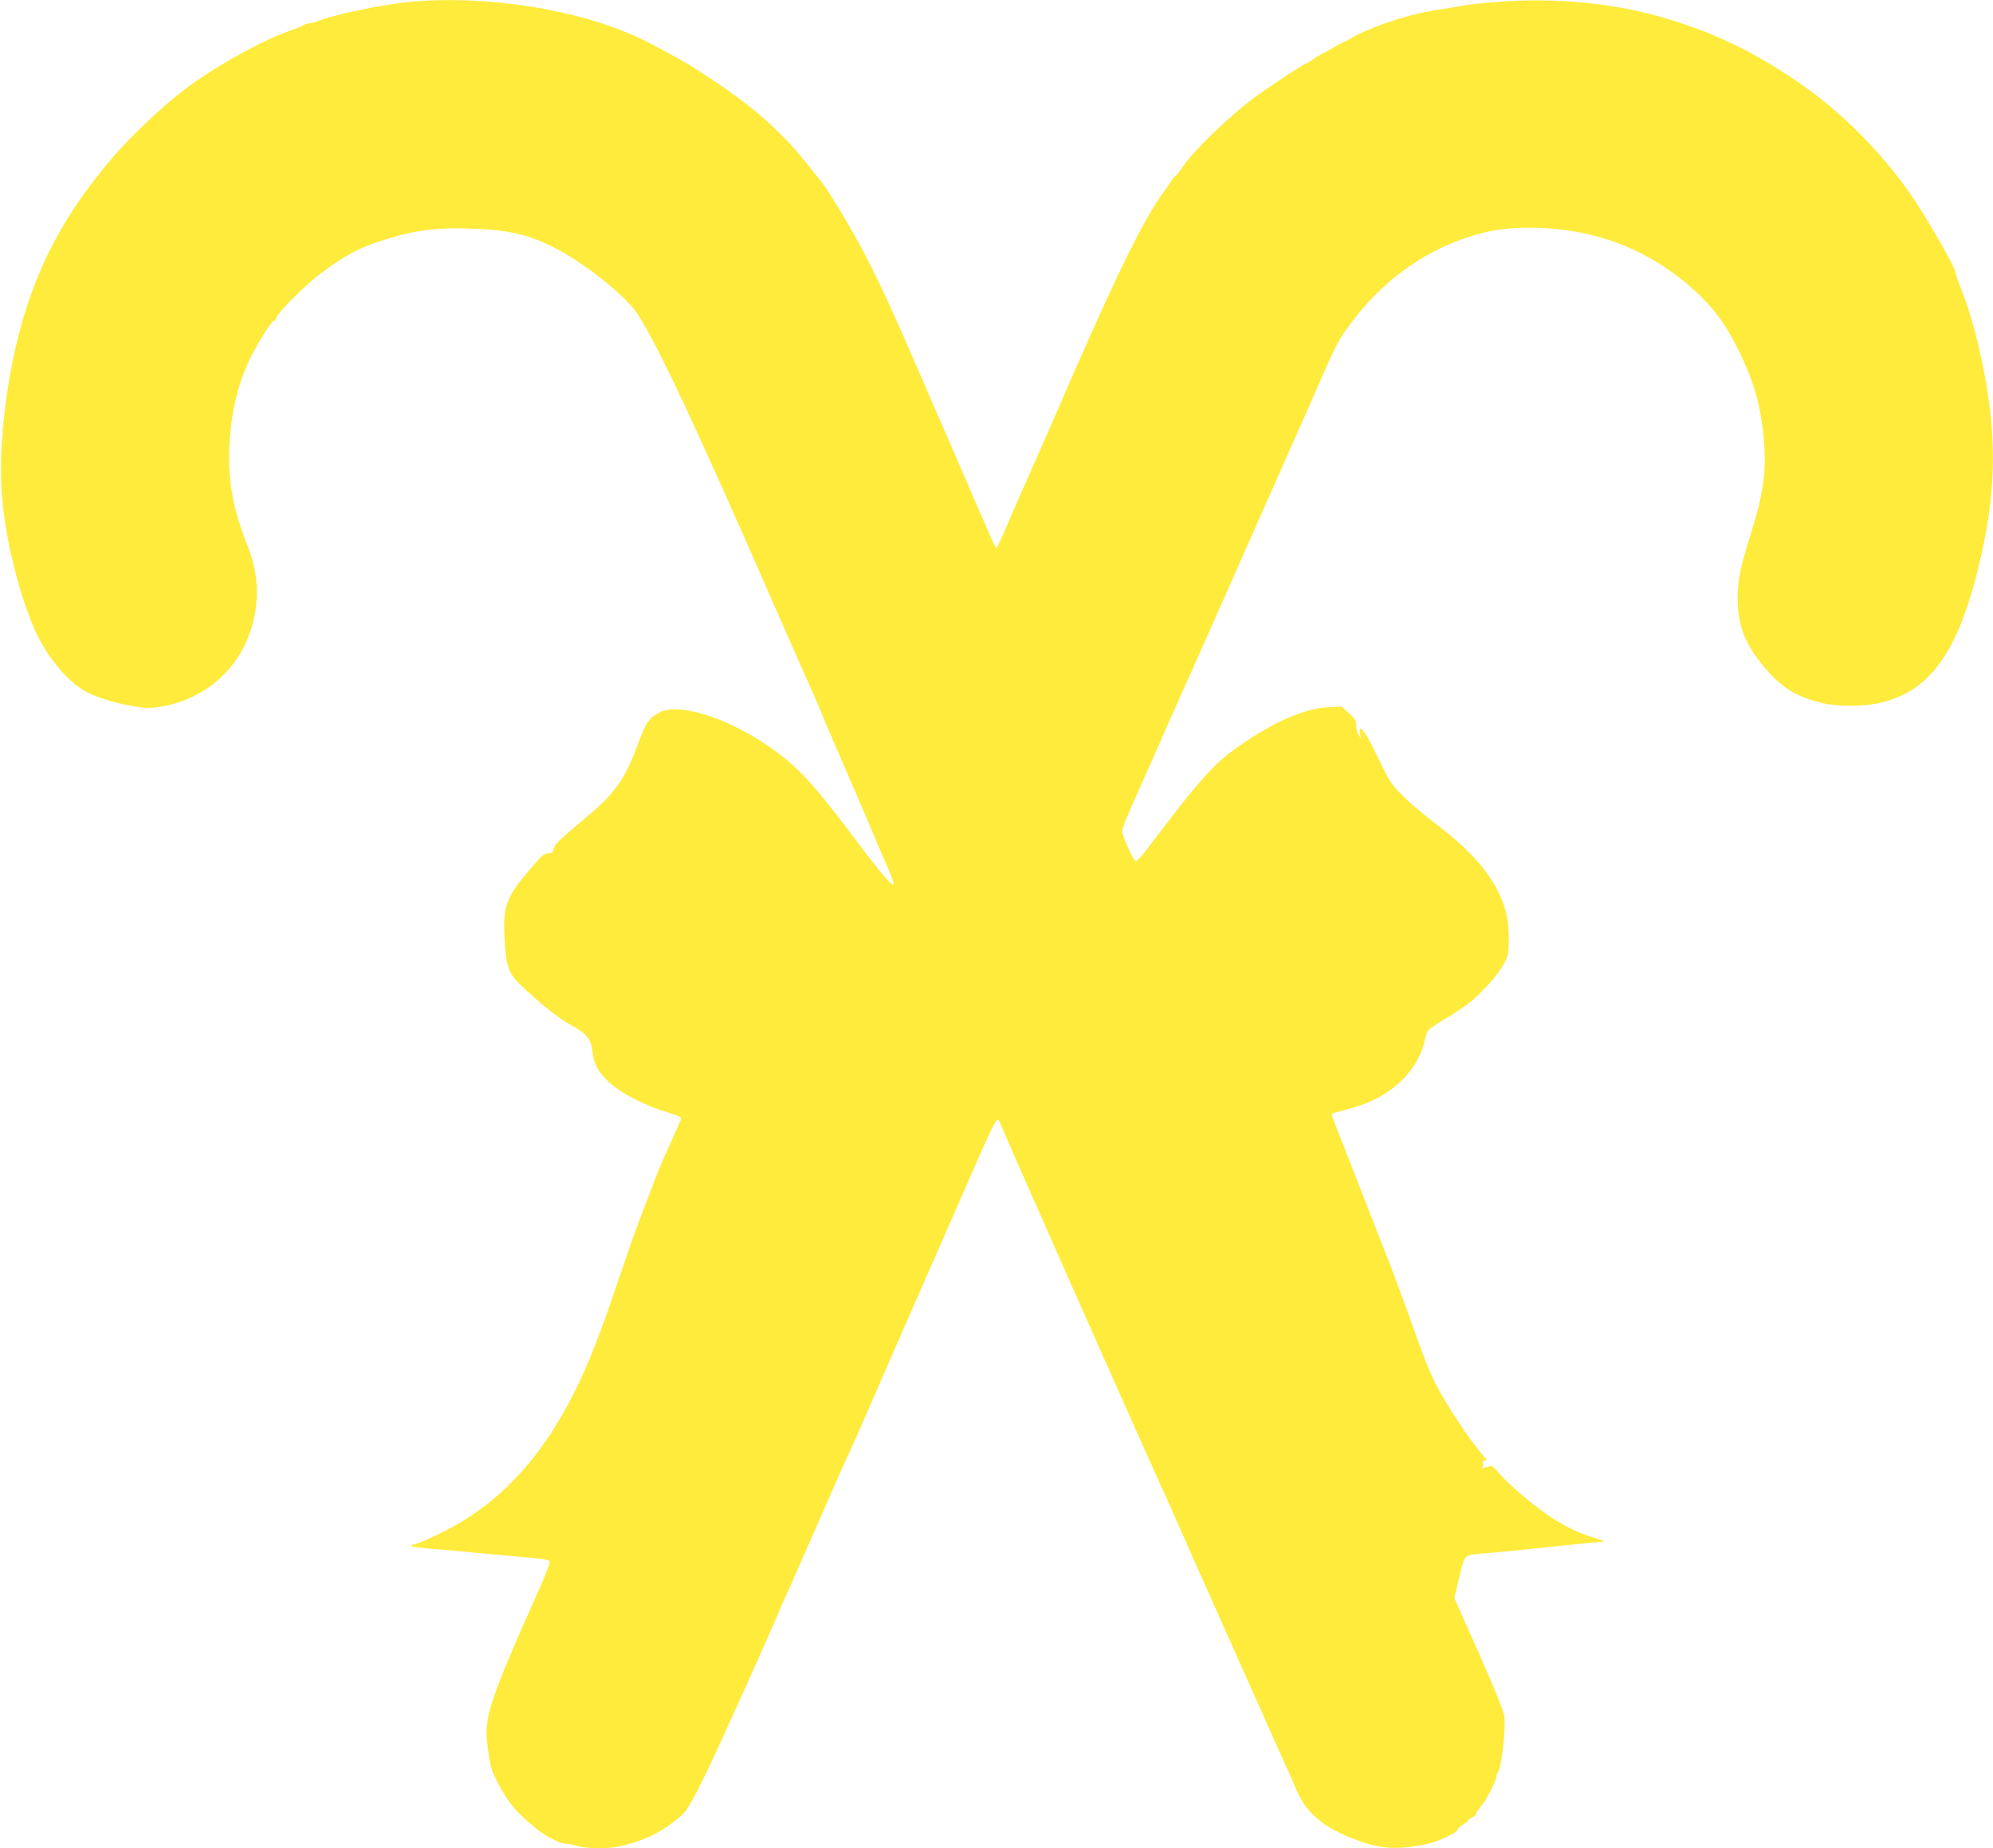
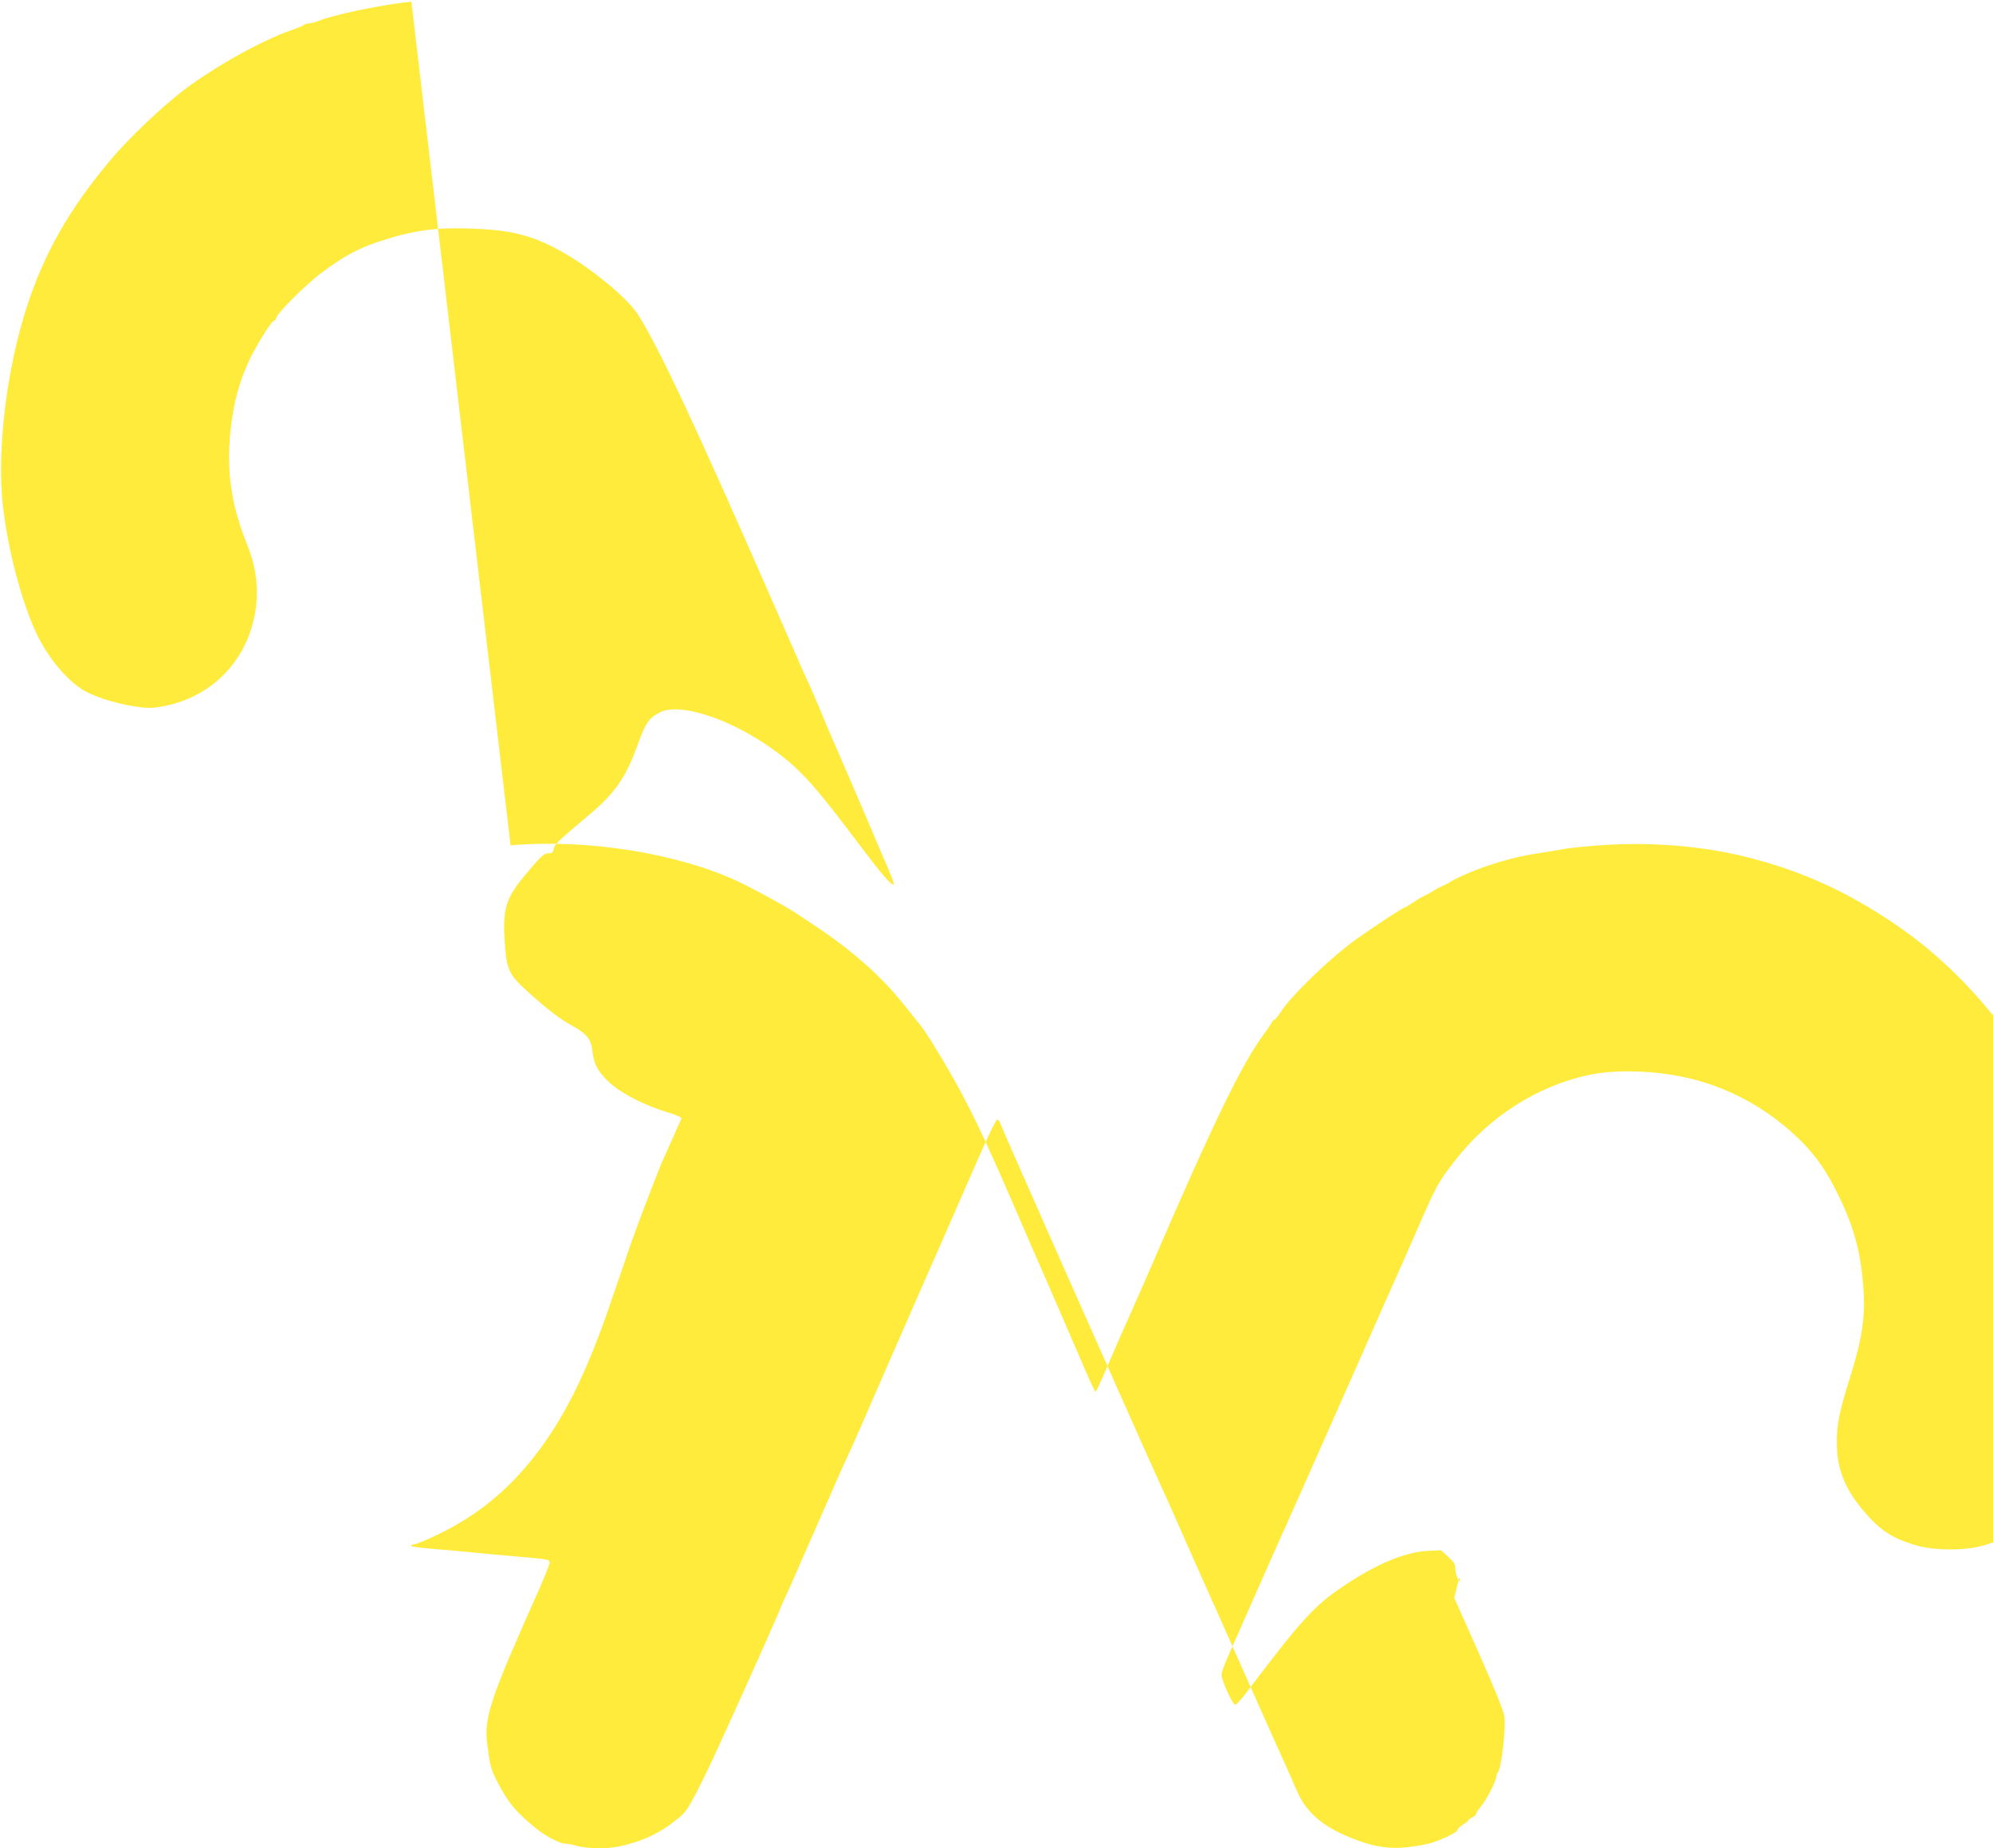
<svg xmlns="http://www.w3.org/2000/svg" version="1.0" width="1280pt" height="1187pt" viewBox="0 0 1280 1187" preserveAspectRatio="xMidYMid meet">
  <g transform="translate(0,1187) scale(0.1,-0.1)" fill="#ffeb3b" stroke="none">
-     <path d="M2642 11859 c-176 -16 -499 -83 -598 -124 -20 -8 -46 -15 -58 -15 -12 0 -26 -4 -32 -9 -5 -5 -45 -22 -89 -37 -188 -66 -481 -230 -680 -379 -130 -97 -355 -310 -464 -439 -275 -324 -442 -618 -555 -976 -126 -399 -186 -904 -148 -1253 27 -250 103 -558 193 -773 70 -171 192 -329 314 -410 64 -43 205 -89 330 -109 78 -13 112 -14 168 -5 325 50 565 289 617 615 23 139 5 282 -50 420 -111 275 -141 501 -104 786 19 145 50 259 106 386 40 93 151 273 168 273 5 0 12 9 15 21 11 34 192 214 286 284 144 108 237 159 371 203 229 76 377 95 640 82 228 -11 358 -47 537 -147 185 -103 421 -298 487 -401 134 -209 373 -720 871 -1857 96 -220 183 -418 193 -440 43 -92 100 -223 119 -272 11 -29 43 -103 70 -165 79 -181 210 -485 251 -583 20 -49 60 -142 88 -206 29 -65 52 -125 52 -135 -1 -24 -61 41 -178 195 -48 63 -110 145 -138 182 -232 303 -323 396 -516 525 -262 173 -550 259 -668 200 -74 -38 -92 -65 -146 -212 -75 -209 -146 -310 -315 -451 -195 -164 -217 -185 -223 -214 -4 -24 -10 -29 -34 -29 -24 0 -42 -14 -98 -79 -176 -202 -196 -256 -183 -481 11 -184 26 -218 142 -323 134 -121 212 -181 288 -222 98 -54 125 -87 134 -167 9 -78 29 -119 91 -183 78 -80 236 -163 412 -215 45 -14 71 -27 68 -34 -2 -6 -28 -63 -56 -126 -28 -63 -57 -128 -65 -145 -31 -71 -160 -408 -197 -514 -196 -572 -178 -522 -244 -690 -220 -560 -514 -932 -909 -1148 -104 -57 -231 -113 -254 -113 -6 0 -11 -4 -11 -8 0 -5 73 -14 163 -21 89 -7 194 -17 232 -21 39 -4 166 -16 283 -26 202 -18 212 -19 212 -39 0 -12 -34 -97 -76 -191 -307 -687 -348 -809 -324 -979 19 -145 22 -155 65 -240 67 -131 126 -201 260 -307 52 -42 144 -88 173 -88 16 0 51 -7 78 -15 58 -17 191 -20 266 -4 149 31 262 83 377 176 52 41 67 63 125 173 35 69 87 175 114 235 28 61 78 171 112 245 76 165 310 690 310 696 0 3 14 35 31 72 18 37 46 101 64 142 18 41 74 170 125 285 51 116 116 264 145 330 29 66 68 154 88 195 19 41 72 161 117 265 45 105 194 444 330 755 137 311 300 684 364 830 66 152 121 266 129 268 9 2 17 -7 21 -22 6 -23 840 -1904 1011 -2281 43 -93 101 -224 130 -290 49 -113 128 -289 278 -625 35 -80 120 -269 187 -420 160 -359 211 -473 243 -543 15 -32 27 -59 27 -62 0 -2 18 -41 39 -87 62 -131 175 -221 366 -292 164 -62 272 -68 463 -28 64 14 192 73 192 89 0 7 16 23 35 34 19 12 35 24 35 28 0 4 11 13 25 19 14 6 25 17 25 23 0 6 14 27 31 47 33 38 99 166 99 192 0 9 4 20 9 25 24 27 54 290 42 366 -6 36 -66 182 -165 407 l-156 350 32 132 c36 152 28 144 163 154 50 4 176 16 280 27 248 26 466 48 485 49 8 1 -19 11 -60 24 -168 51 -298 130 -498 303 -46 40 -100 93 -120 118 -22 29 -41 44 -50 40 -30 -11 -67 -17 -54 -8 7 6 10 17 6 26 -4 12 -1 17 12 17 15 0 15 4 -7 28 -85 95 -247 340 -315 477 -30 61 -81 187 -113 280 -64 183 -160 444 -209 565 -27 67 -64 163 -239 610 -24 63 -58 148 -74 189 -17 40 -28 76 -25 78 3 3 38 13 78 23 40 10 105 30 143 45 198 79 341 234 378 413 13 60 11 58 136 133 46 27 109 69 141 94 83 64 191 184 228 253 30 56 32 66 32 164 0 116 -16 190 -60 285 -69 150 -201 295 -407 451 -68 51 -161 129 -207 175 -78 77 -89 91 -151 221 -74 154 -110 216 -126 216 -7 0 -8 -12 -4 -32 l6 -33 -15 25 c-9 14 -15 41 -16 61 0 30 -8 44 -46 79 l-46 42 -87 -4 c-144 -8 -327 -84 -535 -223 -193 -129 -275 -219 -634 -695 -29 -38 -59 -70 -66 -70 -17 0 -92 167 -88 194 5 32 17 63 128 311 56 127 137 309 179 405 42 96 99 222 125 280 26 58 159 356 294 662 136 307 285 645 332 750 48 106 136 306 196 443 126 289 136 307 235 436 221 290 535 493 874 564 164 35 408 29 610 -15 279 -60 536 -200 744 -405 101 -100 162 -187 241 -345 101 -203 147 -369 164 -596 15 -186 -6 -328 -83 -575 -70 -222 -87 -305 -87 -421 0 -172 47 -294 169 -440 110 -131 195 -186 361 -230 98 -26 274 -28 380 -3 336 76 518 342 655 950 89 399 98 725 29 1115 -40 229 -100 451 -160 597 -19 45 -34 92 -34 104 0 24 -163 311 -260 458 -178 269 -434 536 -697 725 -336 241 -660 392 -1043 485 -266 65 -586 91 -880 73 -102 -6 -221 -18 -265 -25 -44 -8 -114 -20 -155 -26 -125 -19 -220 -42 -330 -79 -96 -31 -223 -86 -260 -112 -8 -5 -26 -15 -40 -20 -14 -6 -43 -21 -65 -35 -22 -13 -50 -29 -63 -35 -13 -5 -43 -24 -67 -40 -24 -17 -47 -30 -50 -30 -11 0 -203 -126 -316 -207 -167 -121 -411 -357 -481 -465 -17 -26 -35 -48 -39 -48 -4 0 -14 -11 -21 -23 -7 -13 -29 -45 -48 -71 -138 -184 -324 -567 -710 -1461 -47 -109 -119 -272 -145 -330 -30 -65 -105 -237 -161 -367 -32 -76 -62 -138 -65 -138 -3 0 -30 55 -59 123 -104 240 -179 414 -250 577 -79 179 -99 227 -213 490 -129 299 -225 509 -311 675 -82 160 -242 428 -291 488 -15 18 -64 79 -110 137 -145 182 -337 351 -585 514 -41 27 -93 62 -115 76 -62 41 -273 156 -366 199 -391 181 -972 273 -1457 230z" />
+     <path d="M2642 11859 c-176 -16 -499 -83 -598 -124 -20 -8 -46 -15 -58 -15 -12 0 -26 -4 -32 -9 -5 -5 -45 -22 -89 -37 -188 -66 -481 -230 -680 -379 -130 -97 -355 -310 -464 -439 -275 -324 -442 -618 -555 -976 -126 -399 -186 -904 -148 -1253 27 -250 103 -558 193 -773 70 -171 192 -329 314 -410 64 -43 205 -89 330 -109 78 -13 112 -14 168 -5 325 50 565 289 617 615 23 139 5 282 -50 420 -111 275 -141 501 -104 786 19 145 50 259 106 386 40 93 151 273 168 273 5 0 12 9 15 21 11 34 192 214 286 284 144 108 237 159 371 203 229 76 377 95 640 82 228 -11 358 -47 537 -147 185 -103 421 -298 487 -401 134 -209 373 -720 871 -1857 96 -220 183 -418 193 -440 43 -92 100 -223 119 -272 11 -29 43 -103 70 -165 79 -181 210 -485 251 -583 20 -49 60 -142 88 -206 29 -65 52 -125 52 -135 -1 -24 -61 41 -178 195 -48 63 -110 145 -138 182 -232 303 -323 396 -516 525 -262 173 -550 259 -668 200 -74 -38 -92 -65 -146 -212 -75 -209 -146 -310 -315 -451 -195 -164 -217 -185 -223 -214 -4 -24 -10 -29 -34 -29 -24 0 -42 -14 -98 -79 -176 -202 -196 -256 -183 -481 11 -184 26 -218 142 -323 134 -121 212 -181 288 -222 98 -54 125 -87 134 -167 9 -78 29 -119 91 -183 78 -80 236 -163 412 -215 45 -14 71 -27 68 -34 -2 -6 -28 -63 -56 -126 -28 -63 -57 -128 -65 -145 -31 -71 -160 -408 -197 -514 -196 -572 -178 -522 -244 -690 -220 -560 -514 -932 -909 -1148 -104 -57 -231 -113 -254 -113 -6 0 -11 -4 -11 -8 0 -5 73 -14 163 -21 89 -7 194 -17 232 -21 39 -4 166 -16 283 -26 202 -18 212 -19 212 -39 0 -12 -34 -97 -76 -191 -307 -687 -348 -809 -324 -979 19 -145 22 -155 65 -240 67 -131 126 -201 260 -307 52 -42 144 -88 173 -88 16 0 51 -7 78 -15 58 -17 191 -20 266 -4 149 31 262 83 377 176 52 41 67 63 125 173 35 69 87 175 114 235 28 61 78 171 112 245 76 165 310 690 310 696 0 3 14 35 31 72 18 37 46 101 64 142 18 41 74 170 125 285 51 116 116 264 145 330 29 66 68 154 88 195 19 41 72 161 117 265 45 105 194 444 330 755 137 311 300 684 364 830 66 152 121 266 129 268 9 2 17 -7 21 -22 6 -23 840 -1904 1011 -2281 43 -93 101 -224 130 -290 49 -113 128 -289 278 -625 35 -80 120 -269 187 -420 160 -359 211 -473 243 -543 15 -32 27 -59 27 -62 0 -2 18 -41 39 -87 62 -131 175 -221 366 -292 164 -62 272 -68 463 -28 64 14 192 73 192 89 0 7 16 23 35 34 19 12 35 24 35 28 0 4 11 13 25 19 14 6 25 17 25 23 0 6 14 27 31 47 33 38 99 166 99 192 0 9 4 20 9 25 24 27 54 290 42 366 -6 36 -66 182 -165 407 l-156 350 32 132 l6 -33 -15 25 c-9 14 -15 41 -16 61 0 30 -8 44 -46 79 l-46 42 -87 -4 c-144 -8 -327 -84 -535 -223 -193 -129 -275 -219 -634 -695 -29 -38 -59 -70 -66 -70 -17 0 -92 167 -88 194 5 32 17 63 128 311 56 127 137 309 179 405 42 96 99 222 125 280 26 58 159 356 294 662 136 307 285 645 332 750 48 106 136 306 196 443 126 289 136 307 235 436 221 290 535 493 874 564 164 35 408 29 610 -15 279 -60 536 -200 744 -405 101 -100 162 -187 241 -345 101 -203 147 -369 164 -596 15 -186 -6 -328 -83 -575 -70 -222 -87 -305 -87 -421 0 -172 47 -294 169 -440 110 -131 195 -186 361 -230 98 -26 274 -28 380 -3 336 76 518 342 655 950 89 399 98 725 29 1115 -40 229 -100 451 -160 597 -19 45 -34 92 -34 104 0 24 -163 311 -260 458 -178 269 -434 536 -697 725 -336 241 -660 392 -1043 485 -266 65 -586 91 -880 73 -102 -6 -221 -18 -265 -25 -44 -8 -114 -20 -155 -26 -125 -19 -220 -42 -330 -79 -96 -31 -223 -86 -260 -112 -8 -5 -26 -15 -40 -20 -14 -6 -43 -21 -65 -35 -22 -13 -50 -29 -63 -35 -13 -5 -43 -24 -67 -40 -24 -17 -47 -30 -50 -30 -11 0 -203 -126 -316 -207 -167 -121 -411 -357 -481 -465 -17 -26 -35 -48 -39 -48 -4 0 -14 -11 -21 -23 -7 -13 -29 -45 -48 -71 -138 -184 -324 -567 -710 -1461 -47 -109 -119 -272 -145 -330 -30 -65 -105 -237 -161 -367 -32 -76 -62 -138 -65 -138 -3 0 -30 55 -59 123 -104 240 -179 414 -250 577 -79 179 -99 227 -213 490 -129 299 -225 509 -311 675 -82 160 -242 428 -291 488 -15 18 -64 79 -110 137 -145 182 -337 351 -585 514 -41 27 -93 62 -115 76 -62 41 -273 156 -366 199 -391 181 -972 273 -1457 230z" />
  </g>
</svg>